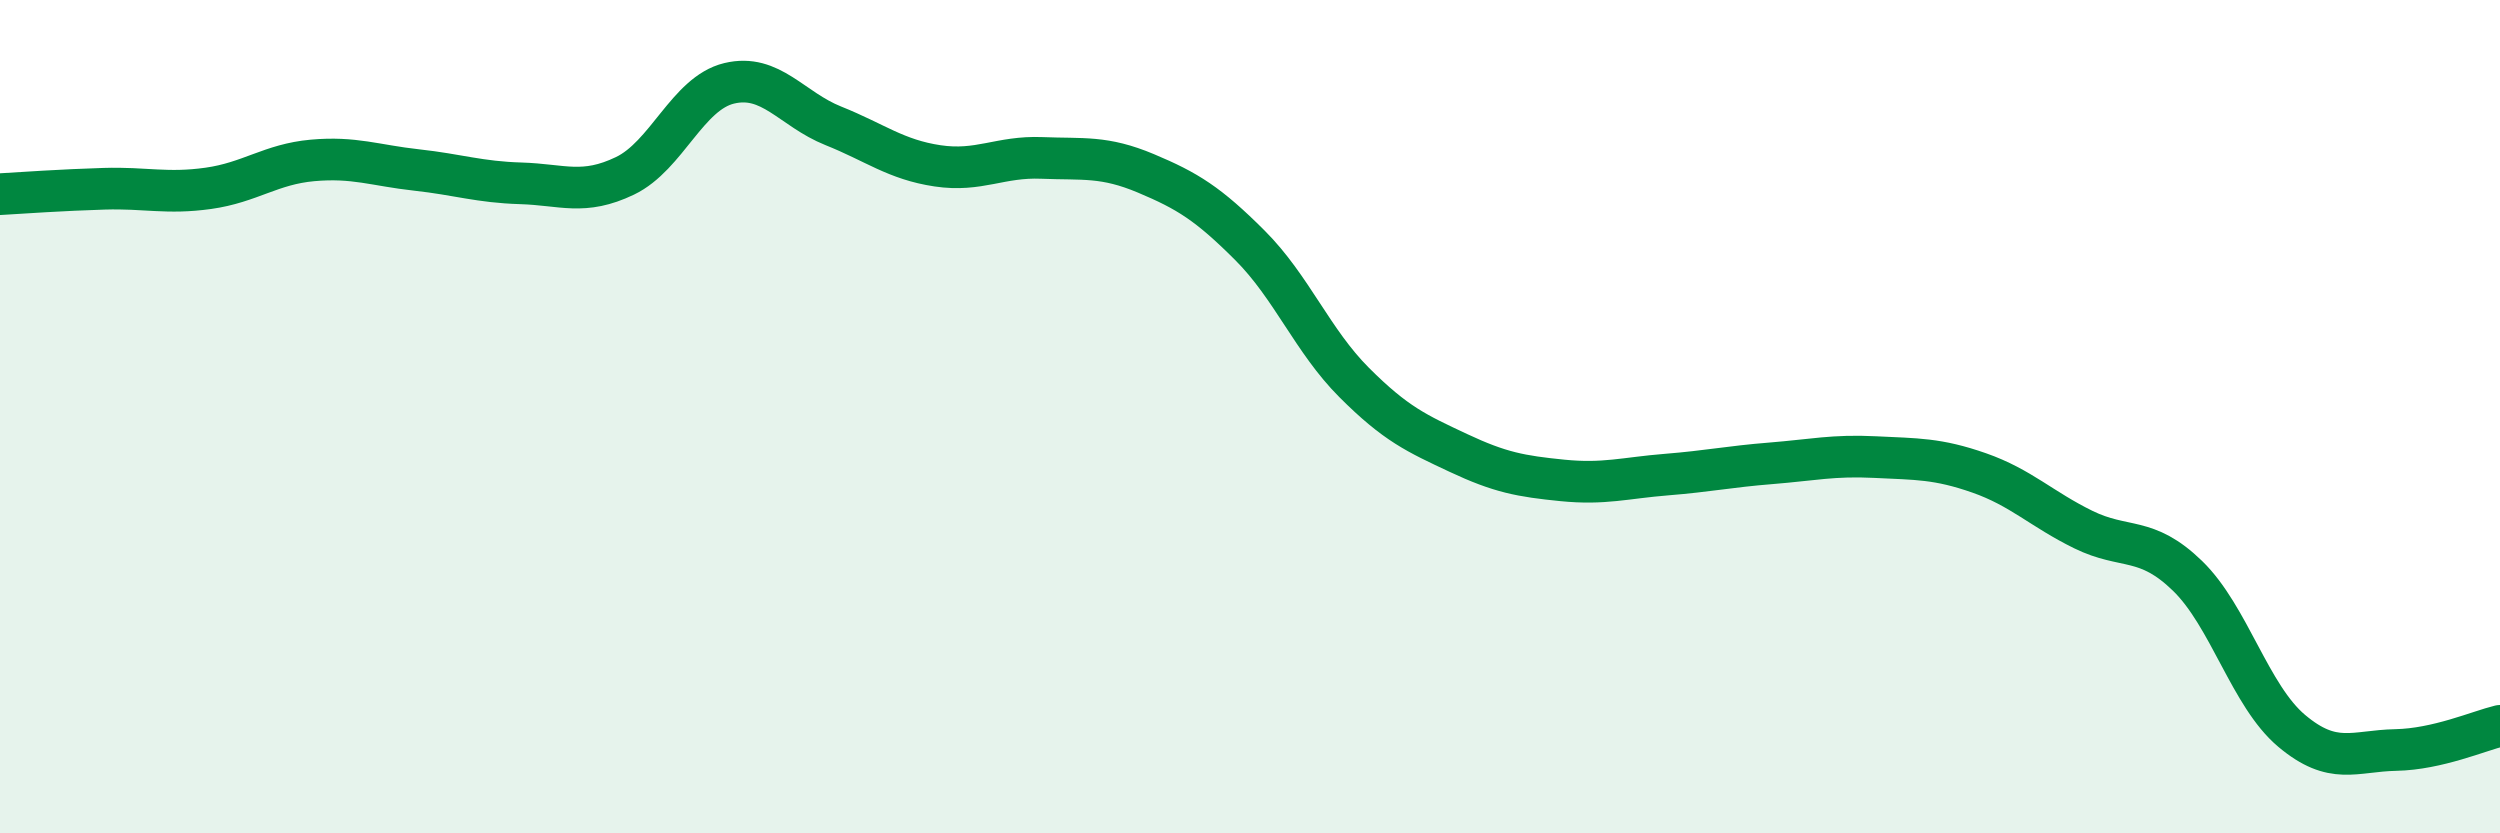
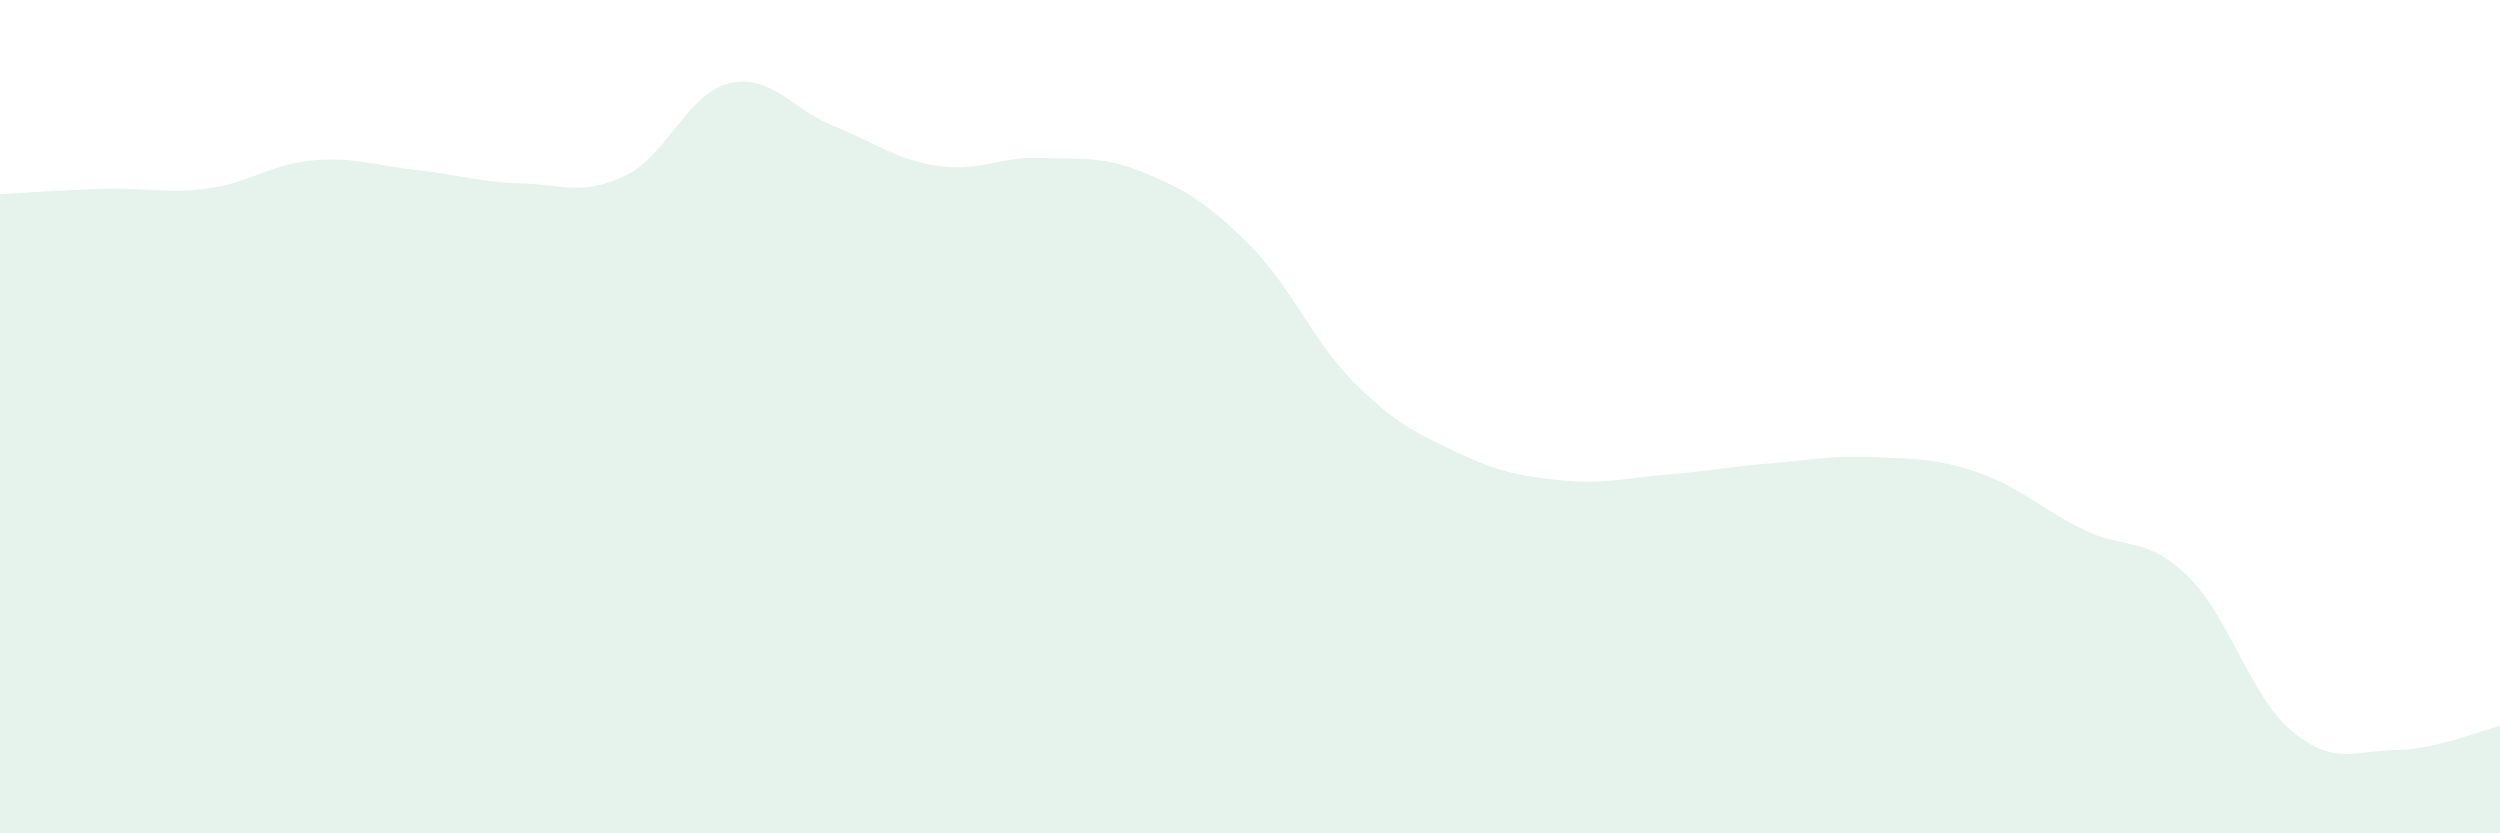
<svg xmlns="http://www.w3.org/2000/svg" width="60" height="20" viewBox="0 0 60 20">
  <path d="M 0,4.66 C 0.5,4.63 1.5,4.56 2.5,4.53 C 3.5,4.5 4,4.66 5,4.52 C 6,4.38 6.5,3.94 7.5,3.85 C 8.5,3.76 9,3.97 10,4.08 C 11,4.19 11.5,4.37 12.5,4.4 C 13.5,4.43 14,4.7 15,4.22 C 16,3.74 16.5,2.24 17.5,2 C 18.5,1.76 19,2.62 20,3.02 C 21,3.42 21.5,3.83 22.5,3.98 C 23.5,4.13 24,3.75 25,3.79 C 26,3.83 26.5,3.74 27.5,4.16 C 28.5,4.58 29,4.89 30,5.89 C 31,6.89 31.5,8.18 32.5,9.18 C 33.5,10.18 34,10.4 35,10.87 C 36,11.34 36.5,11.43 37.5,11.53 C 38.5,11.63 39,11.47 40,11.39 C 41,11.31 41.5,11.2 42.5,11.12 C 43.5,11.04 44,10.92 45,10.97 C 46,11.02 46.5,11 47.5,11.35 C 48.5,11.7 49,12.22 50,12.71 C 51,13.2 51.5,12.85 52.5,13.82 C 53.5,14.79 54,16.7 55,17.54 C 56,18.38 56.5,18.02 57.5,18 C 58.5,17.98 59.5,17.54 60,17.42L60 20L0 20Z" fill="#008740" opacity="0.1" stroke-linecap="round" stroke-linejoin="round" />
-   <path d="M 0,4.66 C 0.5,4.63 1.5,4.56 2.5,4.53 C 3.5,4.5 4,4.66 5,4.52 C 6,4.38 6.5,3.94 7.5,3.85 C 8.5,3.76 9,3.97 10,4.08 C 11,4.19 11.5,4.37 12.5,4.4 C 13.5,4.43 14,4.7 15,4.22 C 16,3.74 16.5,2.24 17.5,2 C 18.5,1.76 19,2.62 20,3.02 C 21,3.42 21.5,3.83 22.5,3.98 C 23.5,4.13 24,3.75 25,3.79 C 26,3.83 26.5,3.74 27.5,4.16 C 28.5,4.58 29,4.89 30,5.89 C 31,6.89 31.5,8.18 32.5,9.18 C 33.5,10.18 34,10.4 35,10.87 C 36,11.34 36.5,11.43 37.5,11.53 C 38.5,11.63 39,11.47 40,11.39 C 41,11.31 41.5,11.2 42.5,11.12 C 43.5,11.04 44,10.92 45,10.97 C 46,11.02 46.5,11 47.5,11.35 C 48.5,11.7 49,12.22 50,12.71 C 51,13.2 51.5,12.85 52.5,13.82 C 53.5,14.79 54,16.7 55,17.54 C 56,18.38 56.5,18.02 57.5,18 C 58.5,17.98 59.5,17.54 60,17.42" stroke="#008740" stroke-width="1" fill="none" stroke-linecap="round" stroke-linejoin="round" />
</svg>